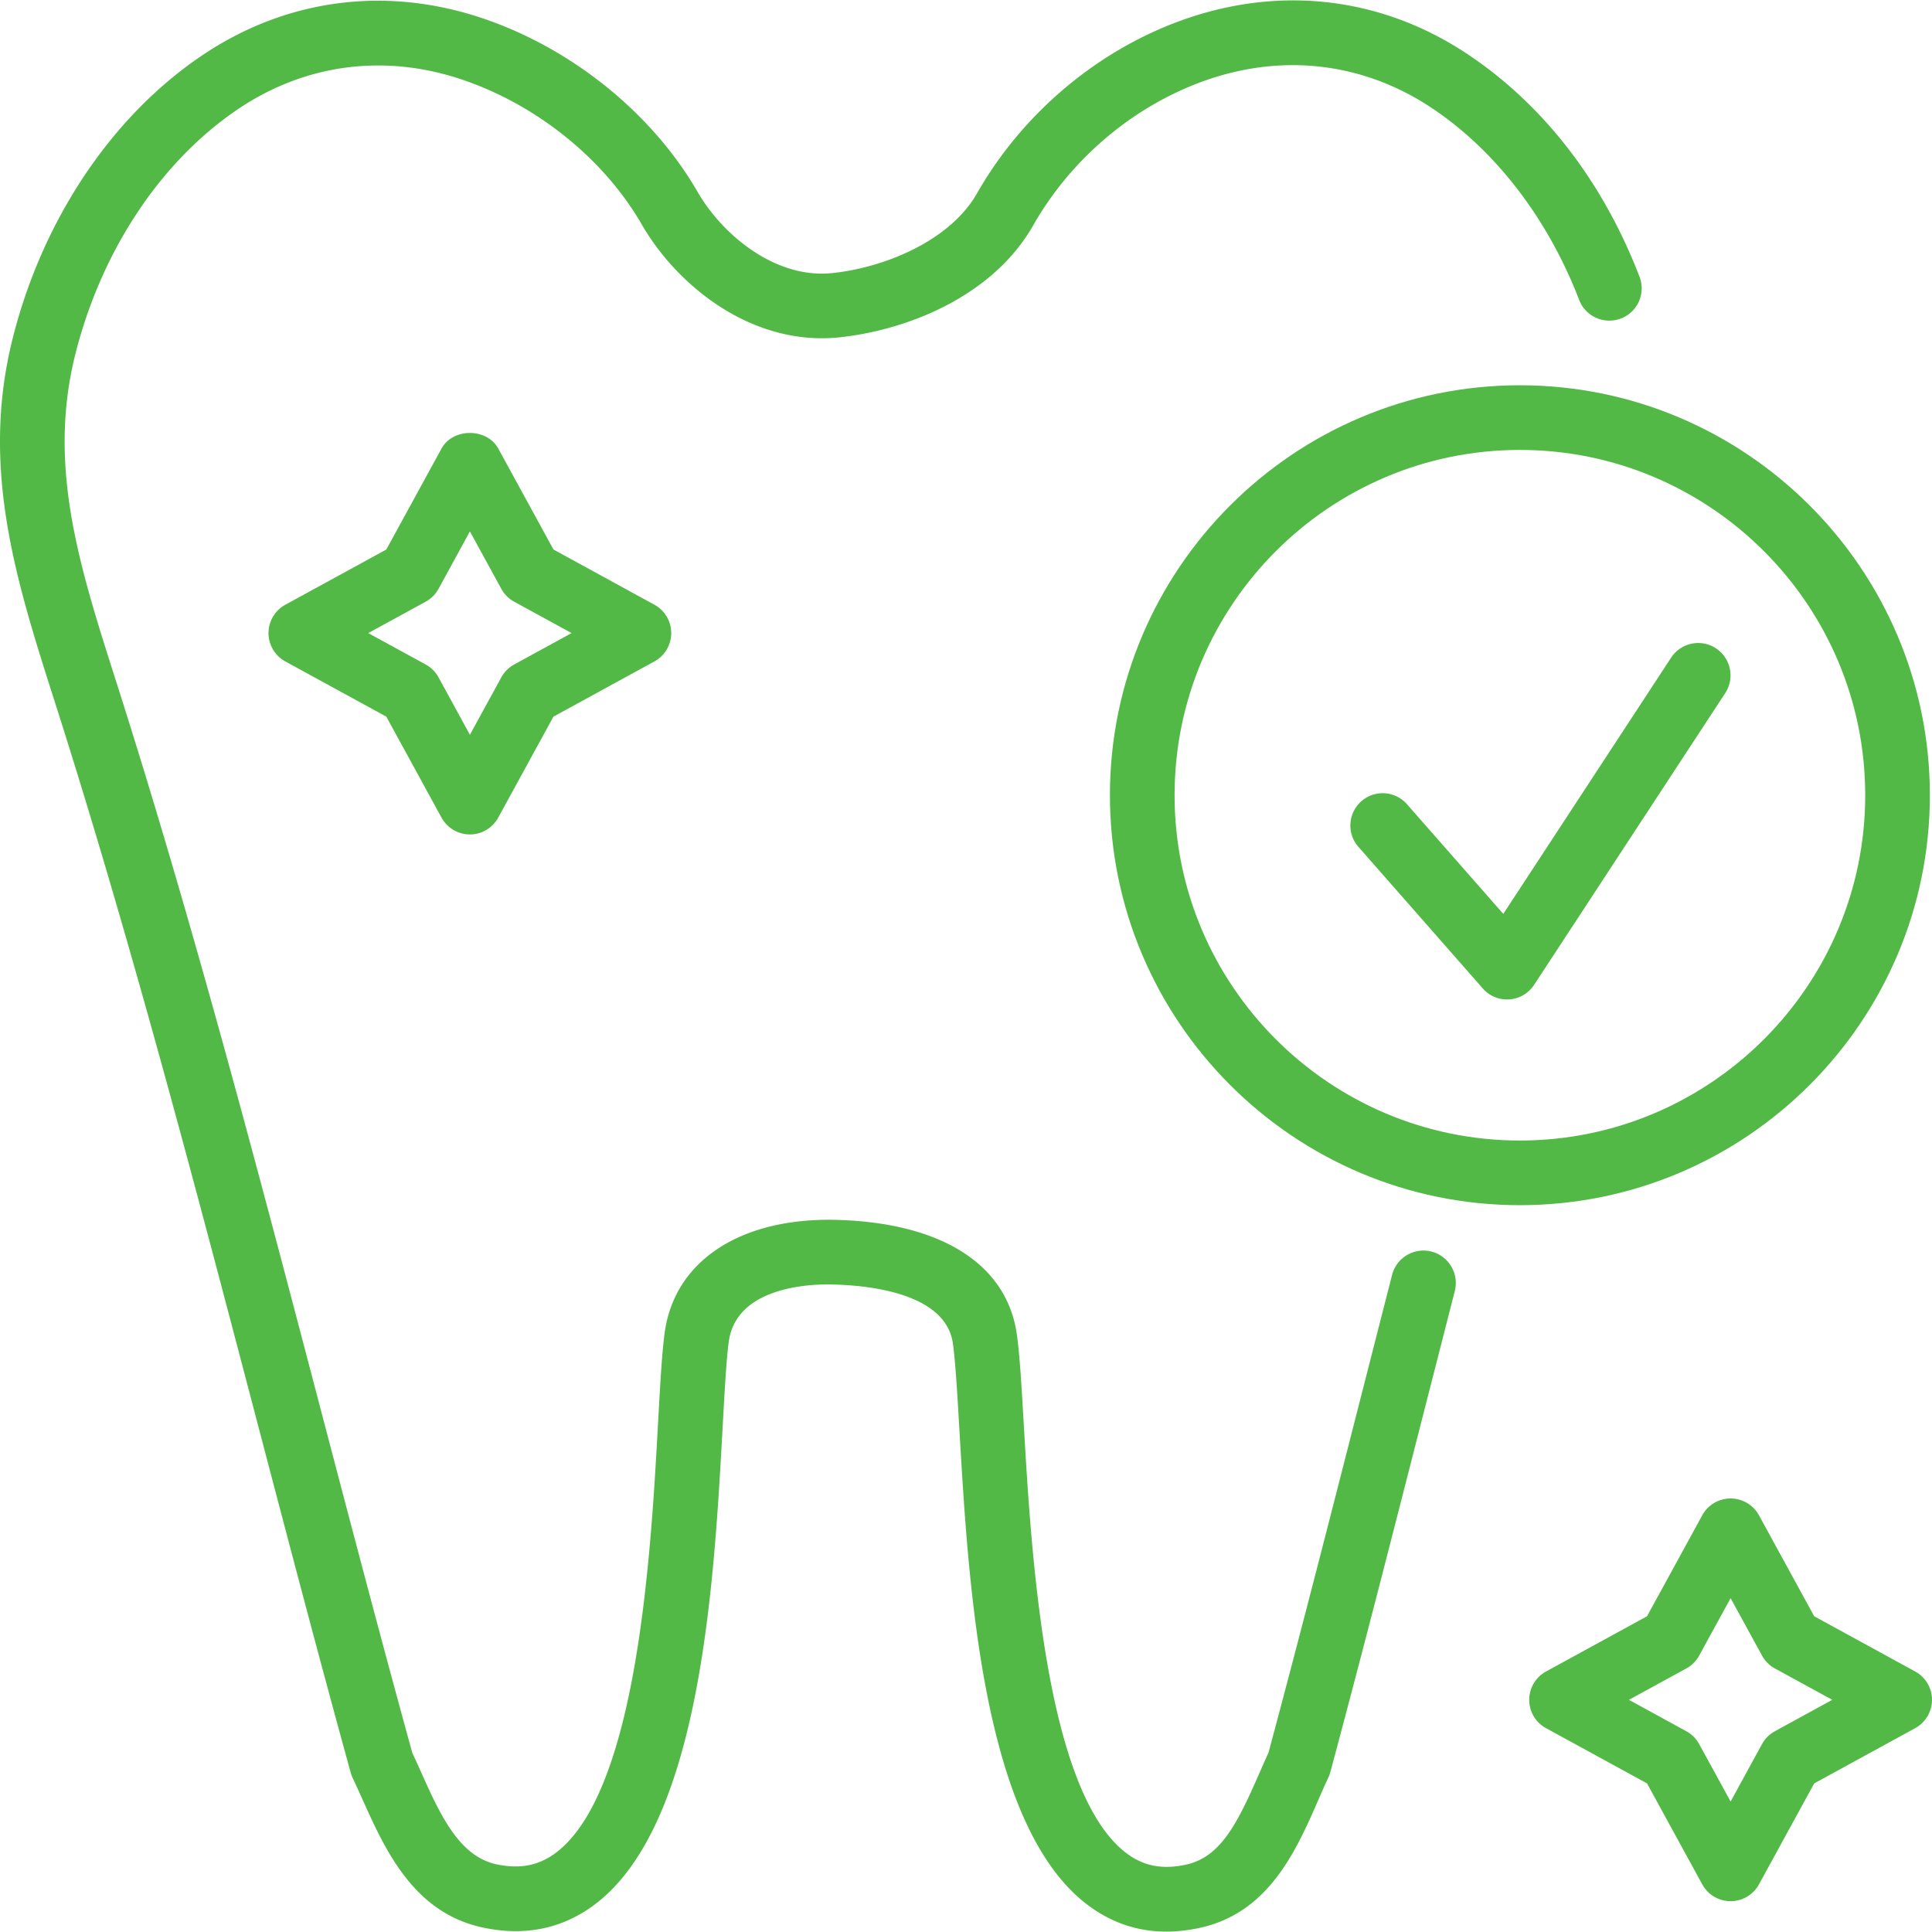
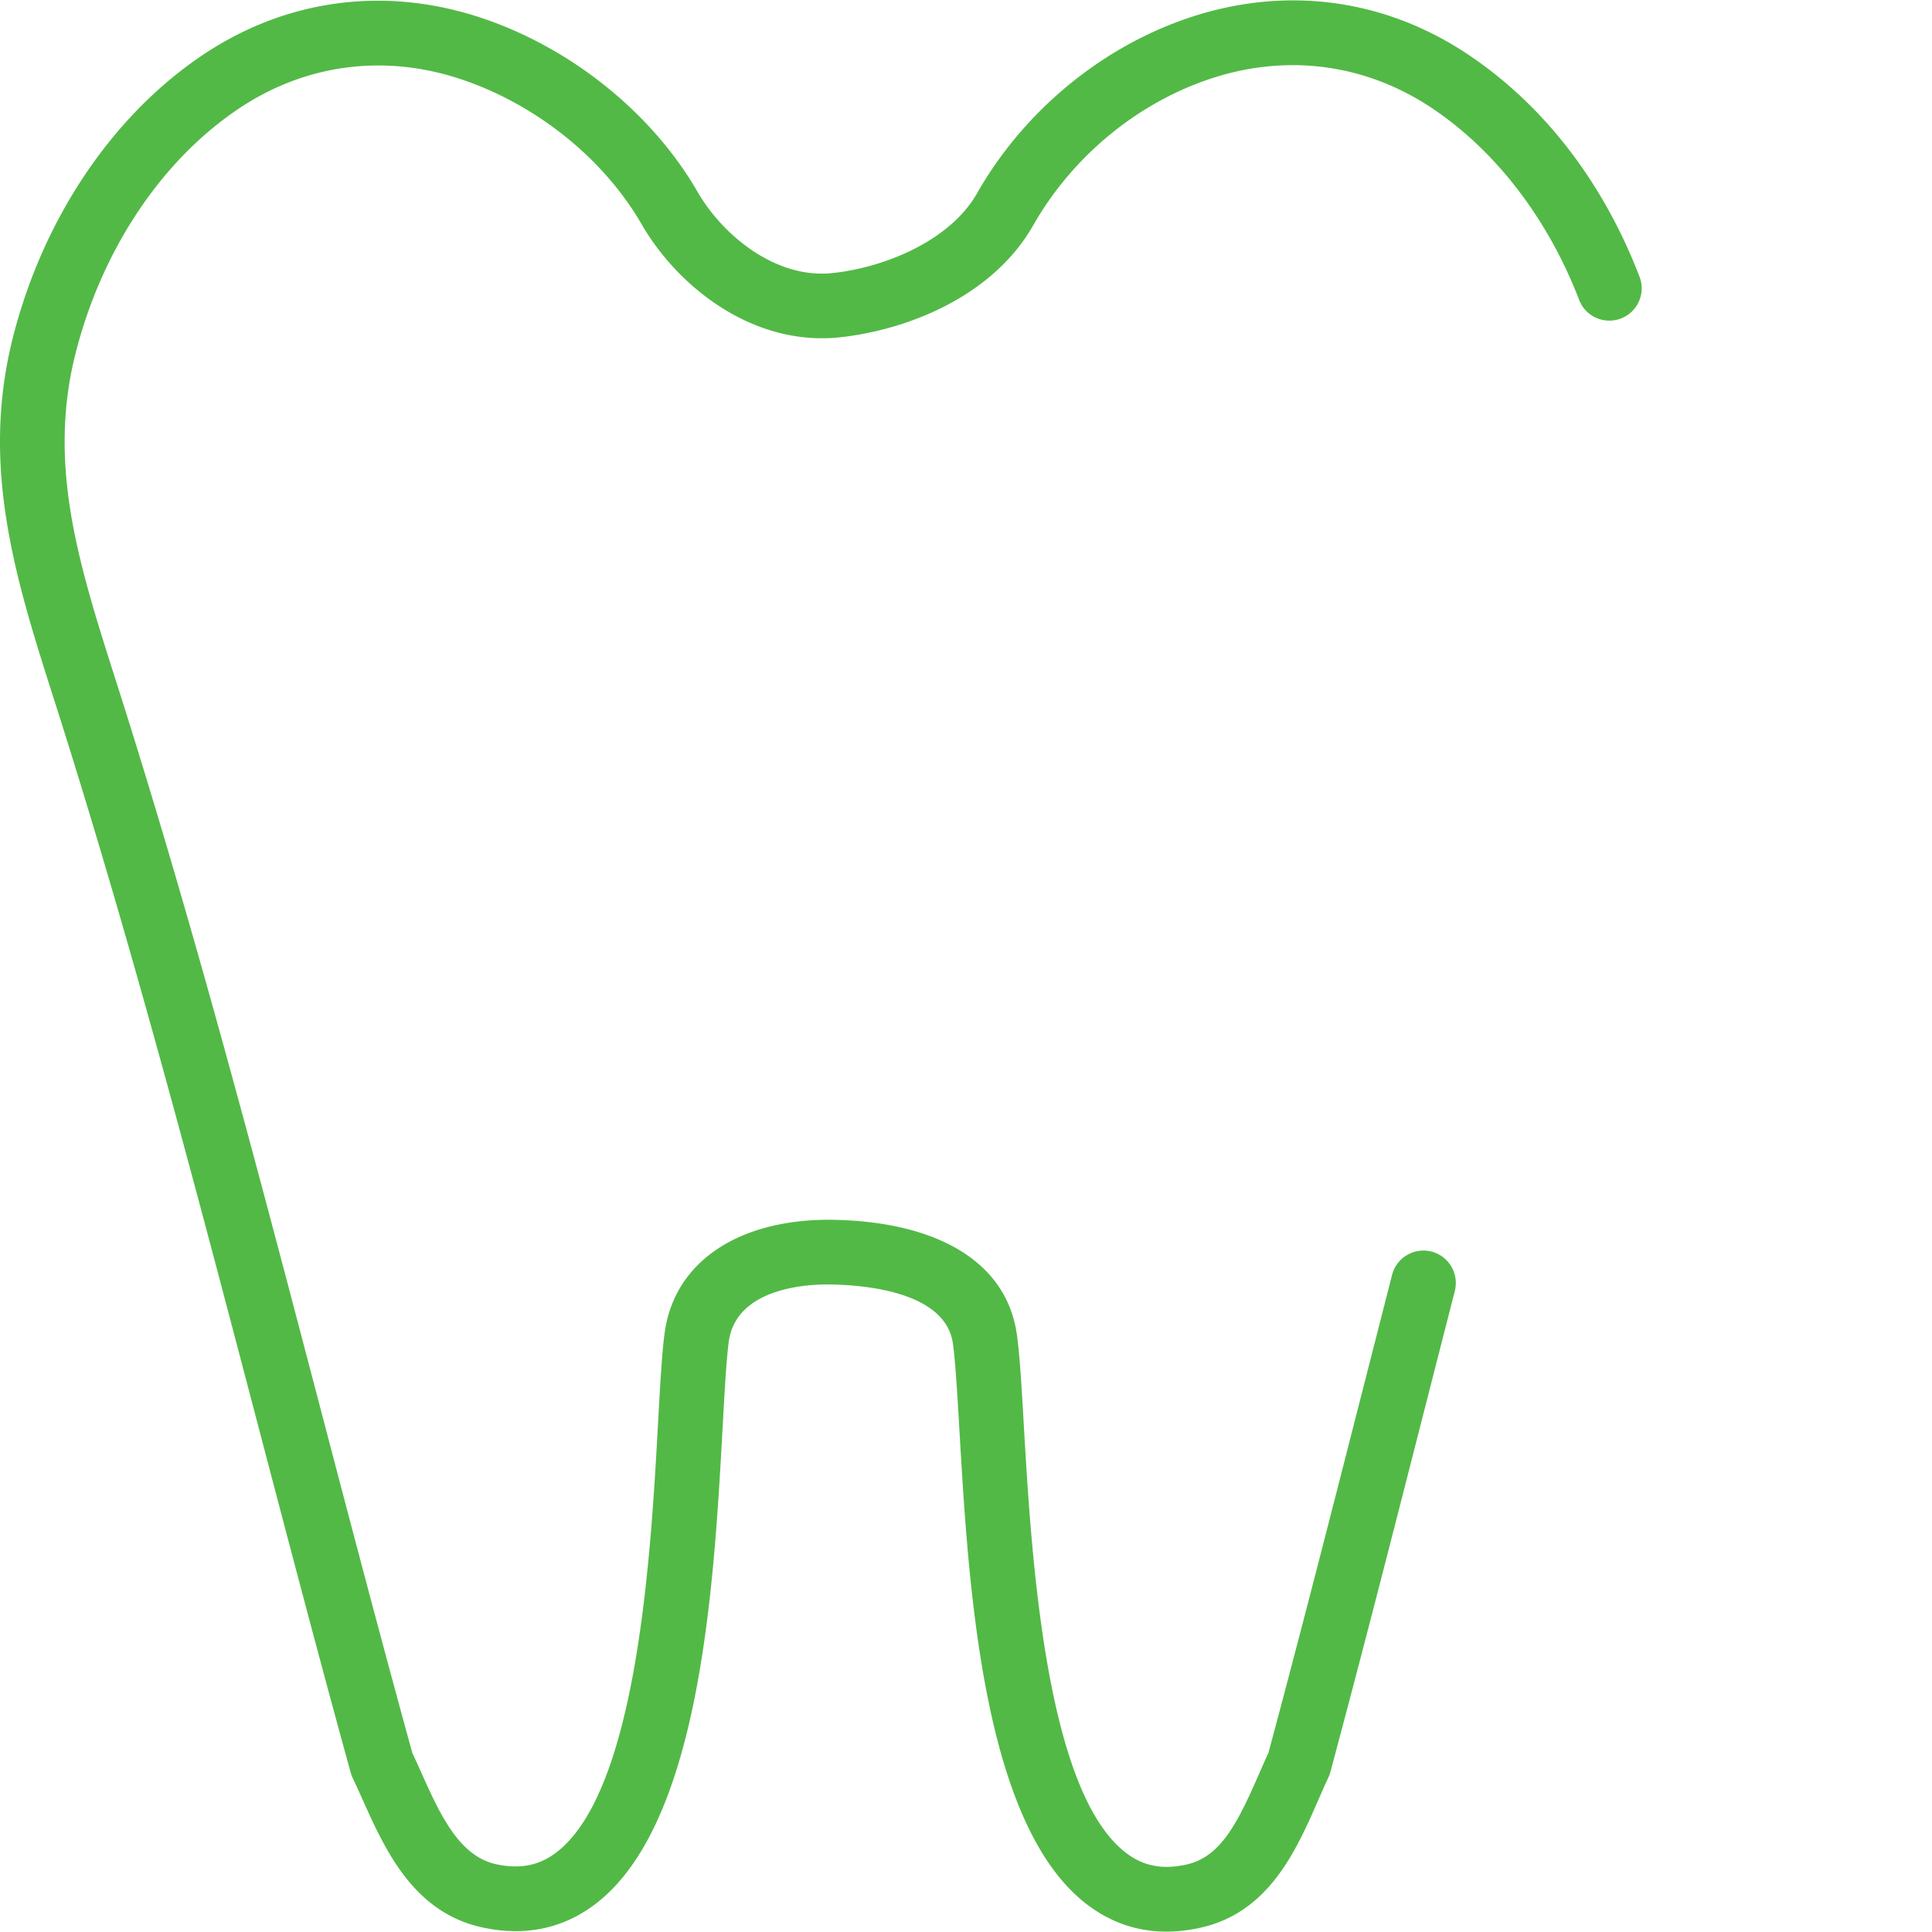
<svg xmlns="http://www.w3.org/2000/svg" fill="#52b946" viewBox="0 0 478.133 478.133" xml:space="preserve">
  <path d="M405.749 68.483c-9.016-23.44-23.672-42.448-42.392-54.968-20.952-14.032-45.76-17.176-69.832-8.872-21.464 7.416-40.32 23.168-51.728 43.2-6.68 11.728-22.784 18.36-35.776 19.736-14.072 1.504-27.2-9.376-33.4-20.12-11.2-19.392-31.032-35.424-53.056-42.888-24.112-8.168-48.896-4.872-69.776 9.296-22.184 15.04-39.16 40.4-46.576 69.576-8.176 32.176.736 60.128 10.176 89.72l.32.992c18.608 58.36 34.536 119.072 49.944 177.784 7.48 28.504 15.208 57.984 23.152 86.792.128.456.288.896.496 1.328.792 1.656 1.568 3.392 2.368 5.168 5.616 12.504 12.6 28.064 29.712 31.776 10.512 2.28 19.944.32 27.992-5.816 26.08-19.88 29.336-79.16 31.488-118.376.48-8.696.888-16.2 1.488-20.712 1.776-13.504 19.72-14.32 25.12-14.216 8.536.12 28.584 1.784 30.36 14.64.632 4.568 1.072 12.224 1.592 21.088 2.272 39.088 5.696 98.16 31.736 117.808 5.832 4.408 12.368 6.616 19.512 6.616 2.736 0 5.552-.328 8.464-.976 16.96-3.784 23.704-19.2 29.12-31.592.832-1.904 1.648-3.776 2.48-5.544.2-.432.368-.872.496-1.336 7.888-29.368 15.56-59.408 22.976-88.464l7.84-30.648c1.072-4.28-1.504-8.632-5.784-9.736-4.272-1.088-8.64 1.48-9.744 5.76l-7.84 30.672c-7.344 28.776-14.944 58.528-22.752 87.592-.792 1.704-1.56 3.48-2.36 5.296-5.376 12.304-9.528 20.504-17.936 22.376-5.848 1.304-10.592.424-14.848-2.8-20.136-15.192-23.56-74.248-25.408-105.968-.552-9.584-.992-17.152-1.712-22.344-2.44-17.704-19.2-28.08-45.984-28.456-23.008-.144-38.88 10.456-41.208 28.136-.672 5.112-1.08 12.528-1.6 21.928-1.744 31.84-5 91.128-25.208 106.528-4.28 3.248-9.008 4.176-14.896 2.896-9.216-2-13.944-12.512-18.512-22.688a292.788 292.788 0 0 0-2.216-4.864c-7.848-28.504-15.504-57.696-22.912-85.928-15.456-58.912-31.44-119.824-50.176-178.584l-.32-.992c-9.096-28.536-16.96-53.176-9.912-80.92 6.464-25.44 21.064-47.408 40.048-60.28 16.648-11.28 36.408-13.912 55.664-7.376 18.448 6.248 35.016 19.608 44.336 35.736 8.992 15.576 27.568 30.248 48.944 28.032 16.56-1.752 37.872-9.96 48-27.736 9.512-16.712 25.2-29.832 43.04-35.992 19.216-6.64 39.008-4.136 55.712 7.048 15.736 10.528 28.64 27.368 36.352 47.416 1.592 4.128 6.2 6.168 10.344 4.592 4.128-1.584 6.176-6.216 4.592-10.336z" />
-   <path d="M376.141 95.347c-55.952 0-101.456 45.512-101.456 101.456s45.504 101.456 101.456 101.456c55.952 0 101.464-45.512 101.464-101.456S432.093 95.347 376.141 95.347zm0 186.912c-47.12 0-85.456-38.336-85.456-85.456s38.344-85.456 85.456-85.456c47.128 0 85.464 38.336 85.464 85.456s-38.336 85.456-85.464 85.456z" />
-   <path d="M424.653 160.443c-3.696-2.424-8.656-1.376-11.08 2.312l-41.536 63.416-23.84-27.144c-2.912-3.32-7.968-3.648-11.288-.736-3.32 2.92-3.648 7.976-.728 11.288l30.784 35.048a7.952 7.952 0 0 0 6 2.72c.184 0 .376-.008.56-.016a8.006 8.006 0 0 0 6.136-3.6l47.304-72.208a8.01 8.01 0 0 0-2.312-11.08zM473.965 413.659l-24.984-13.664-13.672-24.992c-1.4-2.56-4.096-4.16-7.016-4.16s-5.616 1.592-7.016 4.16l-13.672 24.992-24.984 13.664c-2.568 1.4-4.168 4.096-4.168 7.016s1.592 5.616 4.168 7.016l24.984 13.664 13.672 24.992c1.4 2.568 4.096 4.16 7.016 4.16s5.616-1.6 7.016-4.16l13.672-24.992 24.984-13.664c2.568-1.4 4.168-4.096 4.168-7.016s-1.6-5.616-4.168-7.016zm-34.72 14.792a7.982 7.982 0 0 0-3.176 3.176l-7.776 14.216-7.784-14.216a7.982 7.982 0 0 0-3.176-3.176l-14.2-7.776 14.2-7.768a7.982 7.982 0 0 0 3.176-3.176l7.784-14.216 7.776 14.216a7.982 7.982 0 0 0 3.176 3.176l14.208 7.768-14.208 7.776zM161.957 149.659l-24.984-13.664-13.664-24.992c-2.808-5.136-11.232-5.128-14.04 0l-13.664 24.992-24.992 13.664a8.007 8.007 0 0 0-4.16 7.016 7.991 7.991 0 0 0 4.16 7.016l24.992 13.664 13.664 24.992a8.007 8.007 0 0 0 7.016 4.16 7.991 7.991 0 0 0 7.016-4.16l13.664-24.992 24.992-13.664a7.991 7.991 0 0 0 4.16-7.016c0-2.92-1.6-5.616-4.16-7.016zm-34.712 14.792a8.033 8.033 0 0 0-3.176 3.176l-7.776 14.216-7.768-14.216a8.033 8.033 0 0 0-3.176-3.176l-14.216-7.776 14.216-7.768a8.033 8.033 0 0 0 3.176-3.176l7.768-14.216 7.776 14.216a8.033 8.033 0 0 0 3.176 3.176l14.216 7.768-14.216 7.776z" />
</svg>